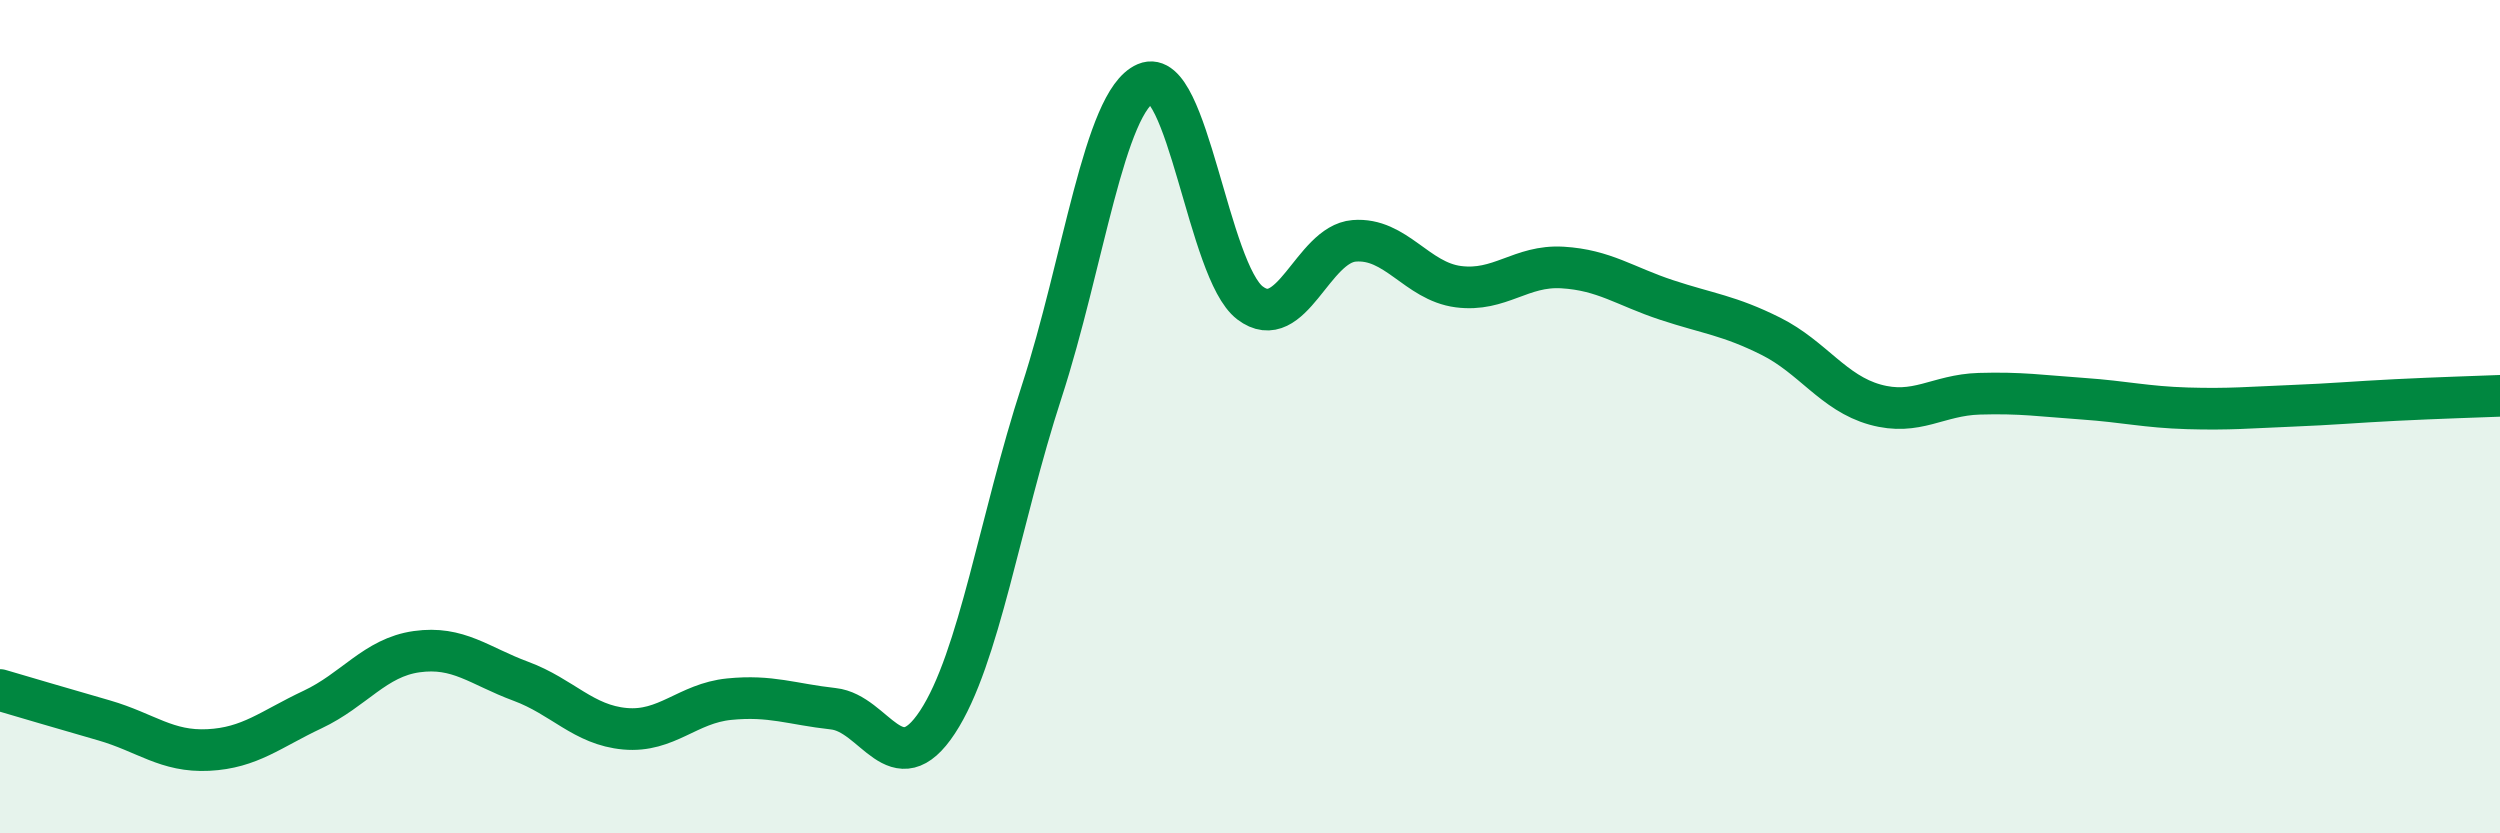
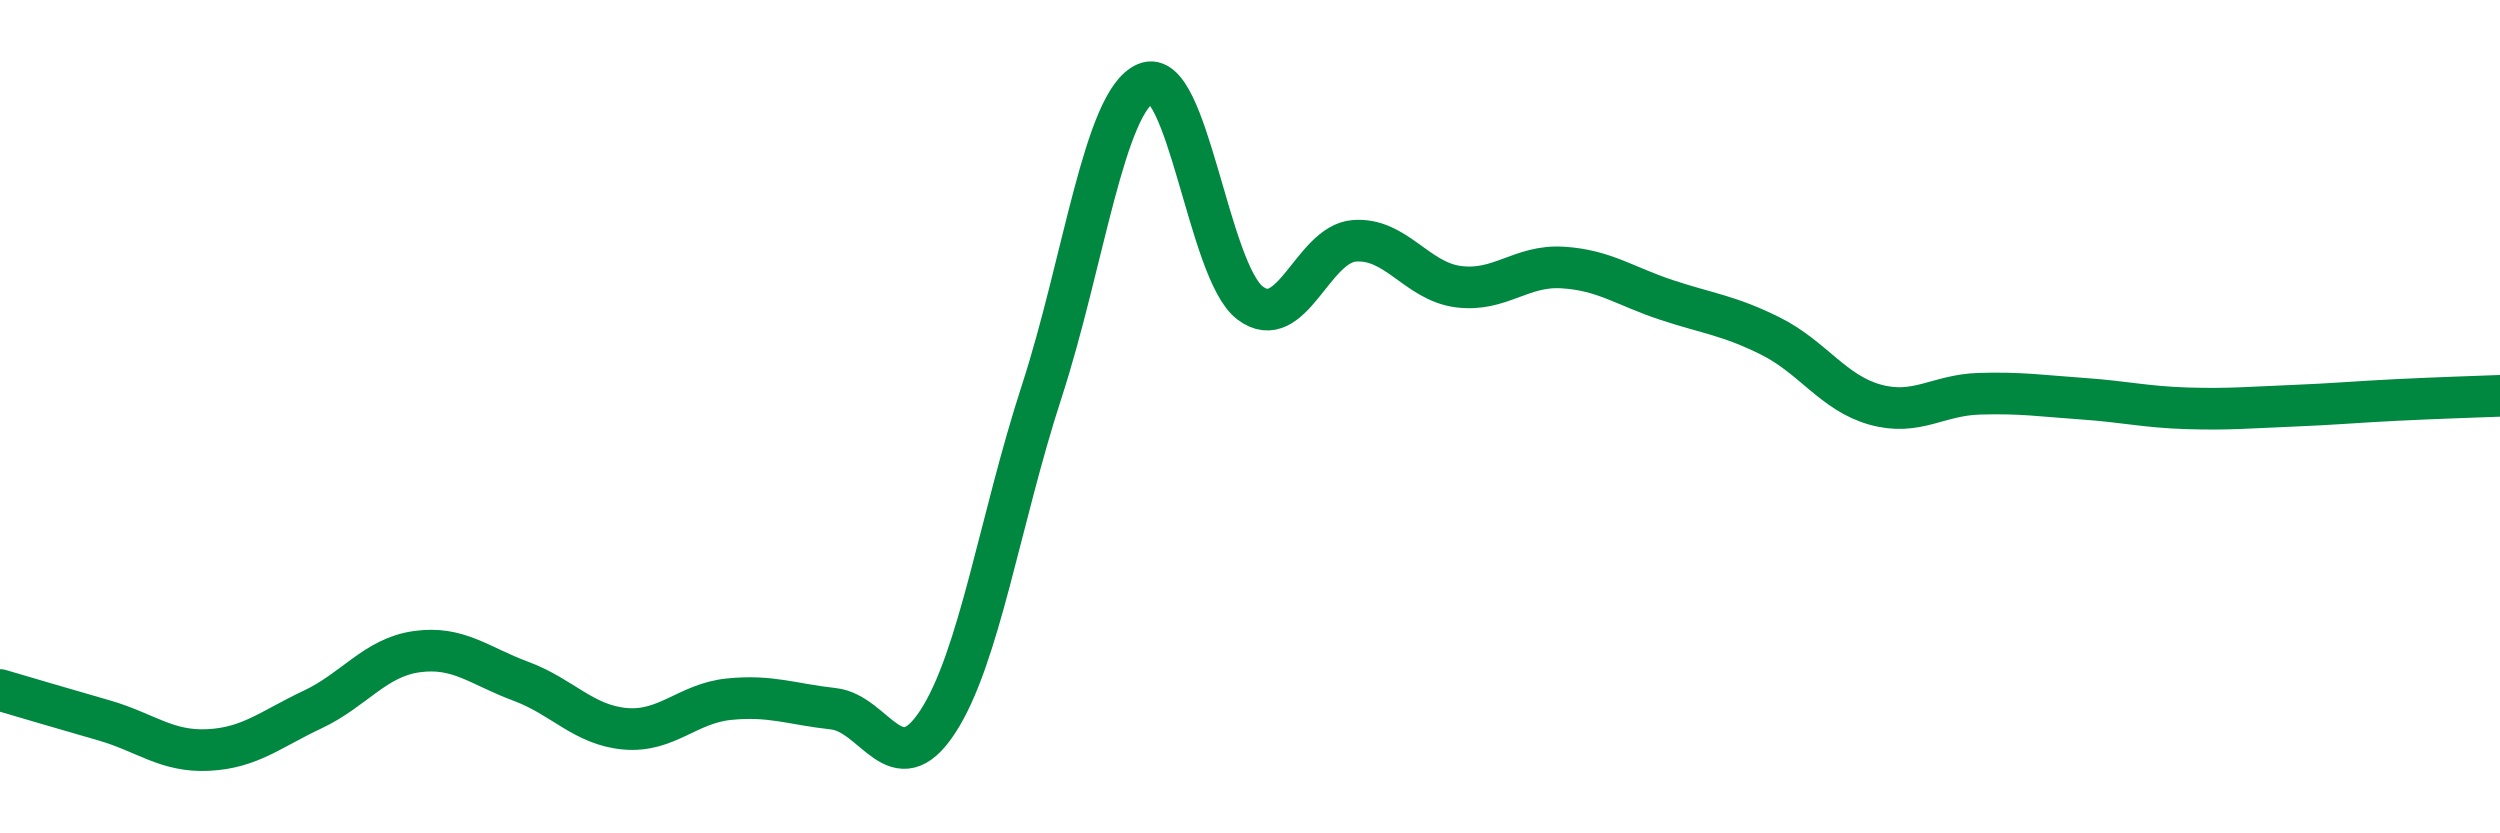
<svg xmlns="http://www.w3.org/2000/svg" width="60" height="20" viewBox="0 0 60 20">
-   <path d="M 0,16.56 C 0.5,16.71 1.5,17 2.5,17.29 C 3.5,17.58 4,18.05 5,18 C 6,17.95 6.5,17.5 7.5,17.03 C 8.5,16.56 9,15.78 10,15.64 C 11,15.5 11.5,15.98 12.5,16.35 C 13.5,16.72 14,17.4 15,17.49 C 16,17.58 16.5,16.88 17.5,16.78 C 18.5,16.68 19,16.9 20,17.01 C 21,17.12 21.5,18.85 22.5,17.33 C 23.5,15.81 24,12.47 25,9.4 C 26,6.33 26.5,2.43 27.5,2 C 28.5,1.57 29,6.51 30,7.27 C 31,8.03 31.5,5.86 32.5,5.78 C 33.5,5.7 34,6.75 35,6.88 C 36,7.01 36.5,6.36 37.5,6.42 C 38.5,6.48 39,6.87 40,7.2 C 41,7.53 41.5,7.57 42.5,8.07 C 43.5,8.57 44,9.43 45,9.71 C 46,9.99 46.5,9.48 47.5,9.45 C 48.5,9.42 49,9.5 50,9.57 C 51,9.64 51.5,9.77 52.5,9.8 C 53.5,9.83 54,9.78 55,9.74 C 56,9.7 56.5,9.65 57.5,9.6 C 58.5,9.55 59.5,9.52 60,9.5L60 20L0 20Z" fill="#008740" opacity="0.1" stroke-linecap="round" stroke-linejoin="round" />
  <path d="M 0,16.56 C 0.5,16.71 1.5,17 2.5,17.29 C 3.5,17.58 4,18.05 5,18 C 6,17.95 6.5,17.5 7.5,17.03 C 8.5,16.56 9,15.78 10,15.64 C 11,15.5 11.5,15.98 12.5,16.35 C 13.5,16.72 14,17.4 15,17.49 C 16,17.58 16.5,16.88 17.5,16.78 C 18.5,16.68 19,16.9 20,17.01 C 21,17.12 21.5,18.85 22.5,17.33 C 23.5,15.81 24,12.47 25,9.4 C 26,6.33 26.5,2.43 27.5,2 C 28.5,1.57 29,6.51 30,7.27 C 31,8.03 31.5,5.86 32.5,5.78 C 33.5,5.7 34,6.75 35,6.88 C 36,7.01 36.5,6.36 37.5,6.42 C 38.5,6.48 39,6.87 40,7.2 C 41,7.53 41.5,7.57 42.5,8.07 C 43.5,8.57 44,9.43 45,9.71 C 46,9.99 46.5,9.48 47.5,9.45 C 48.5,9.42 49,9.5 50,9.57 C 51,9.64 51.5,9.77 52.5,9.8 C 53.5,9.83 54,9.78 55,9.74 C 56,9.7 56.5,9.65 57.5,9.6 C 58.5,9.55 59.5,9.52 60,9.5" stroke="#008740" stroke-width="1" fill="none" stroke-linecap="round" stroke-linejoin="round" />
</svg>